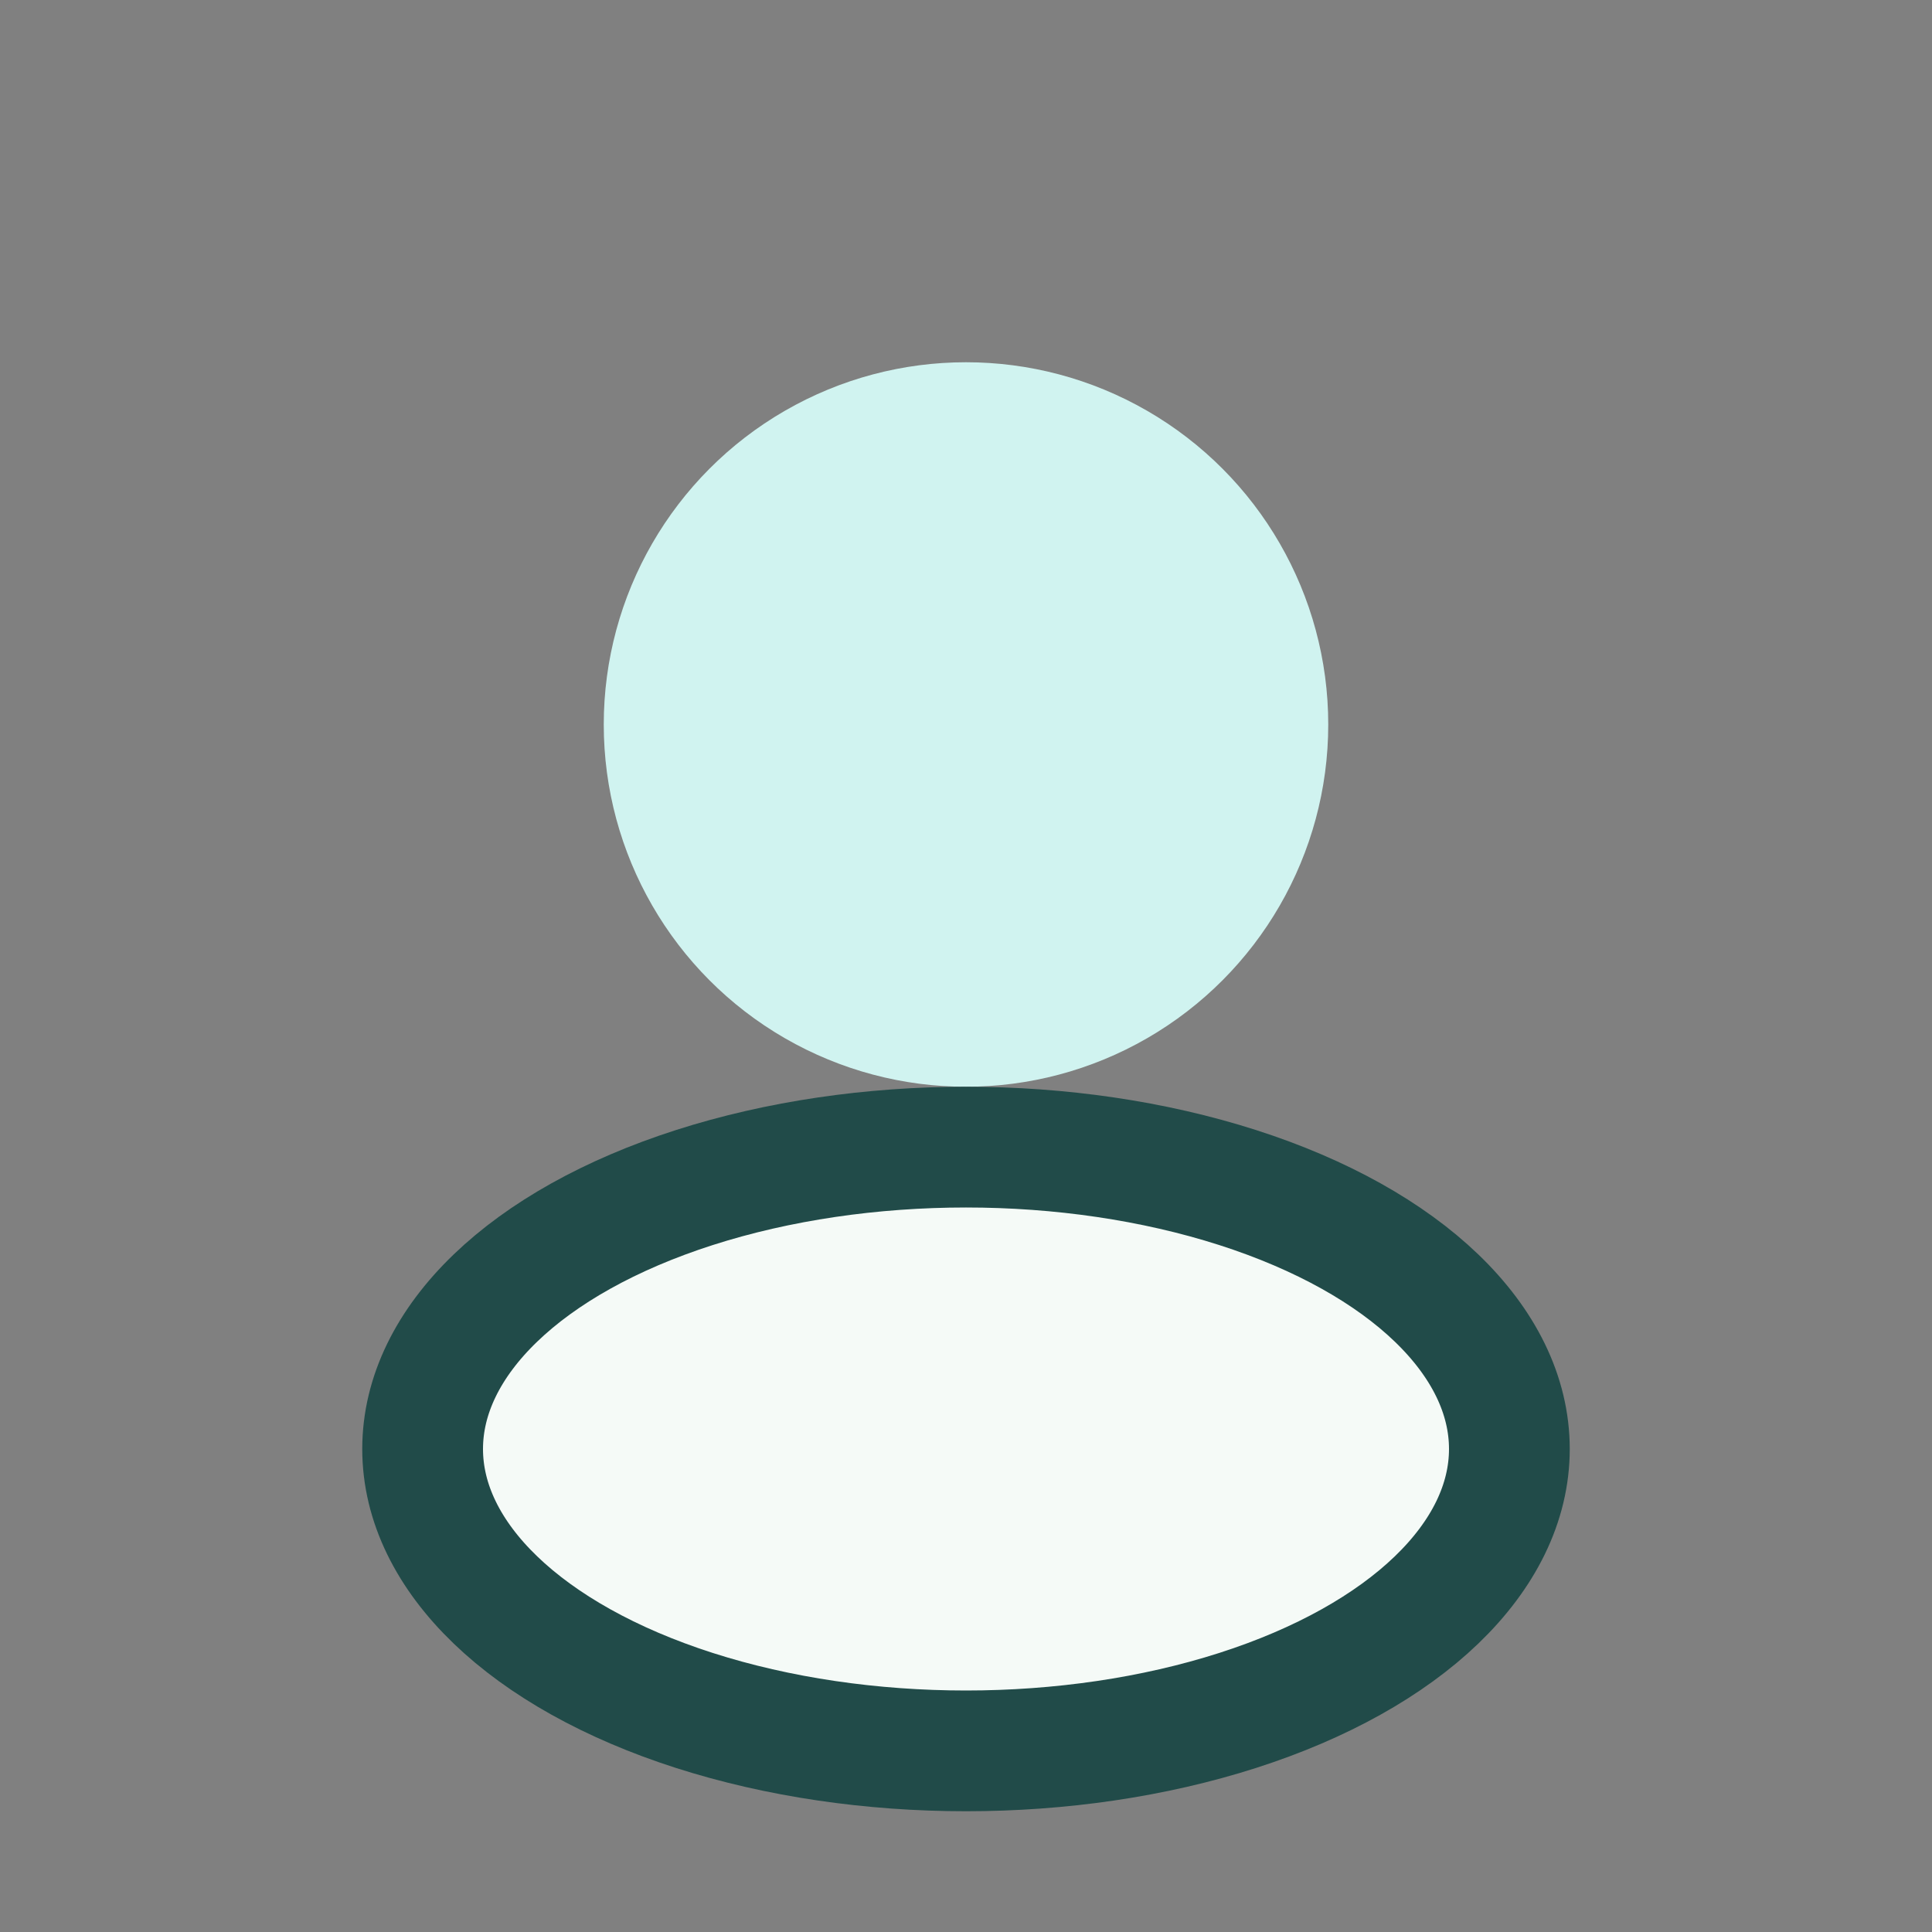
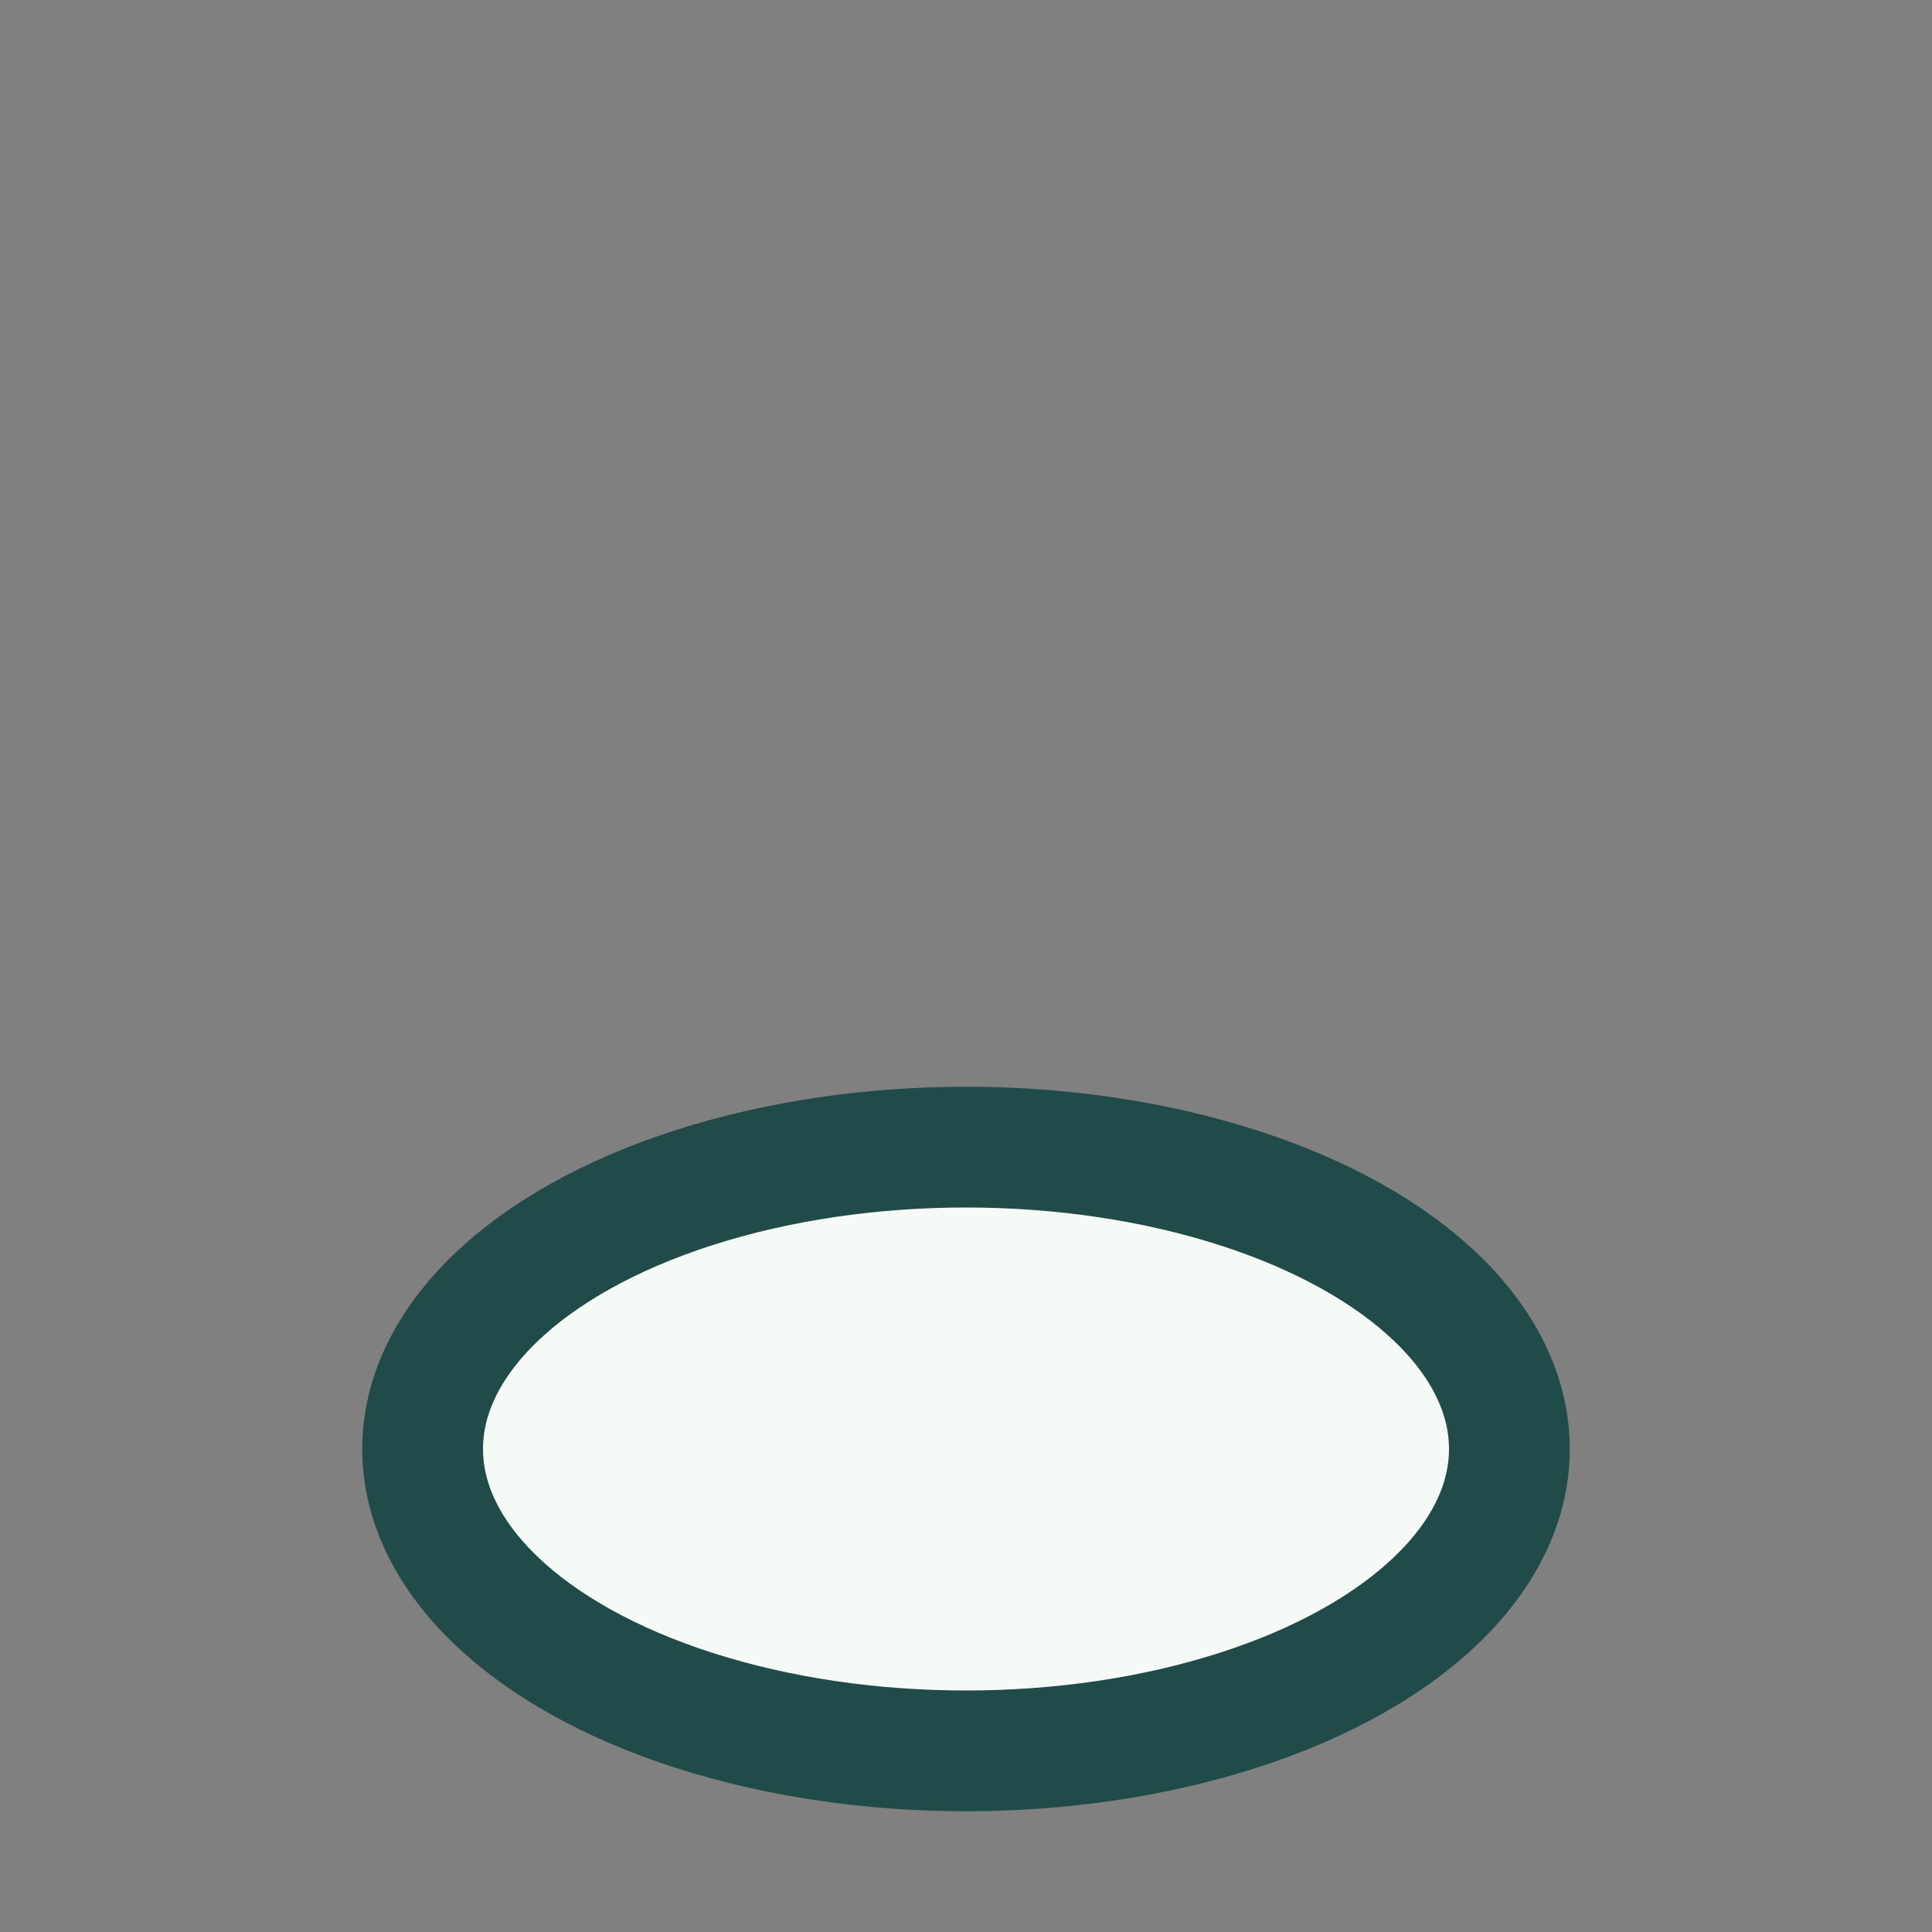
<svg xmlns="http://www.w3.org/2000/svg" width="32" height="32" viewBox="0 0 32 32">
  <rect x="0" y="0" width="32" height="32" fill="#808080" stroke="none" />
-   <circle cx="16" cy="12" r="6" fill="#D0F3F0" />
  <ellipse cx="16" cy="24" rx="9" ry="5" fill="#F5FAF7" stroke="#214B49" stroke-width="2" />
</svg>